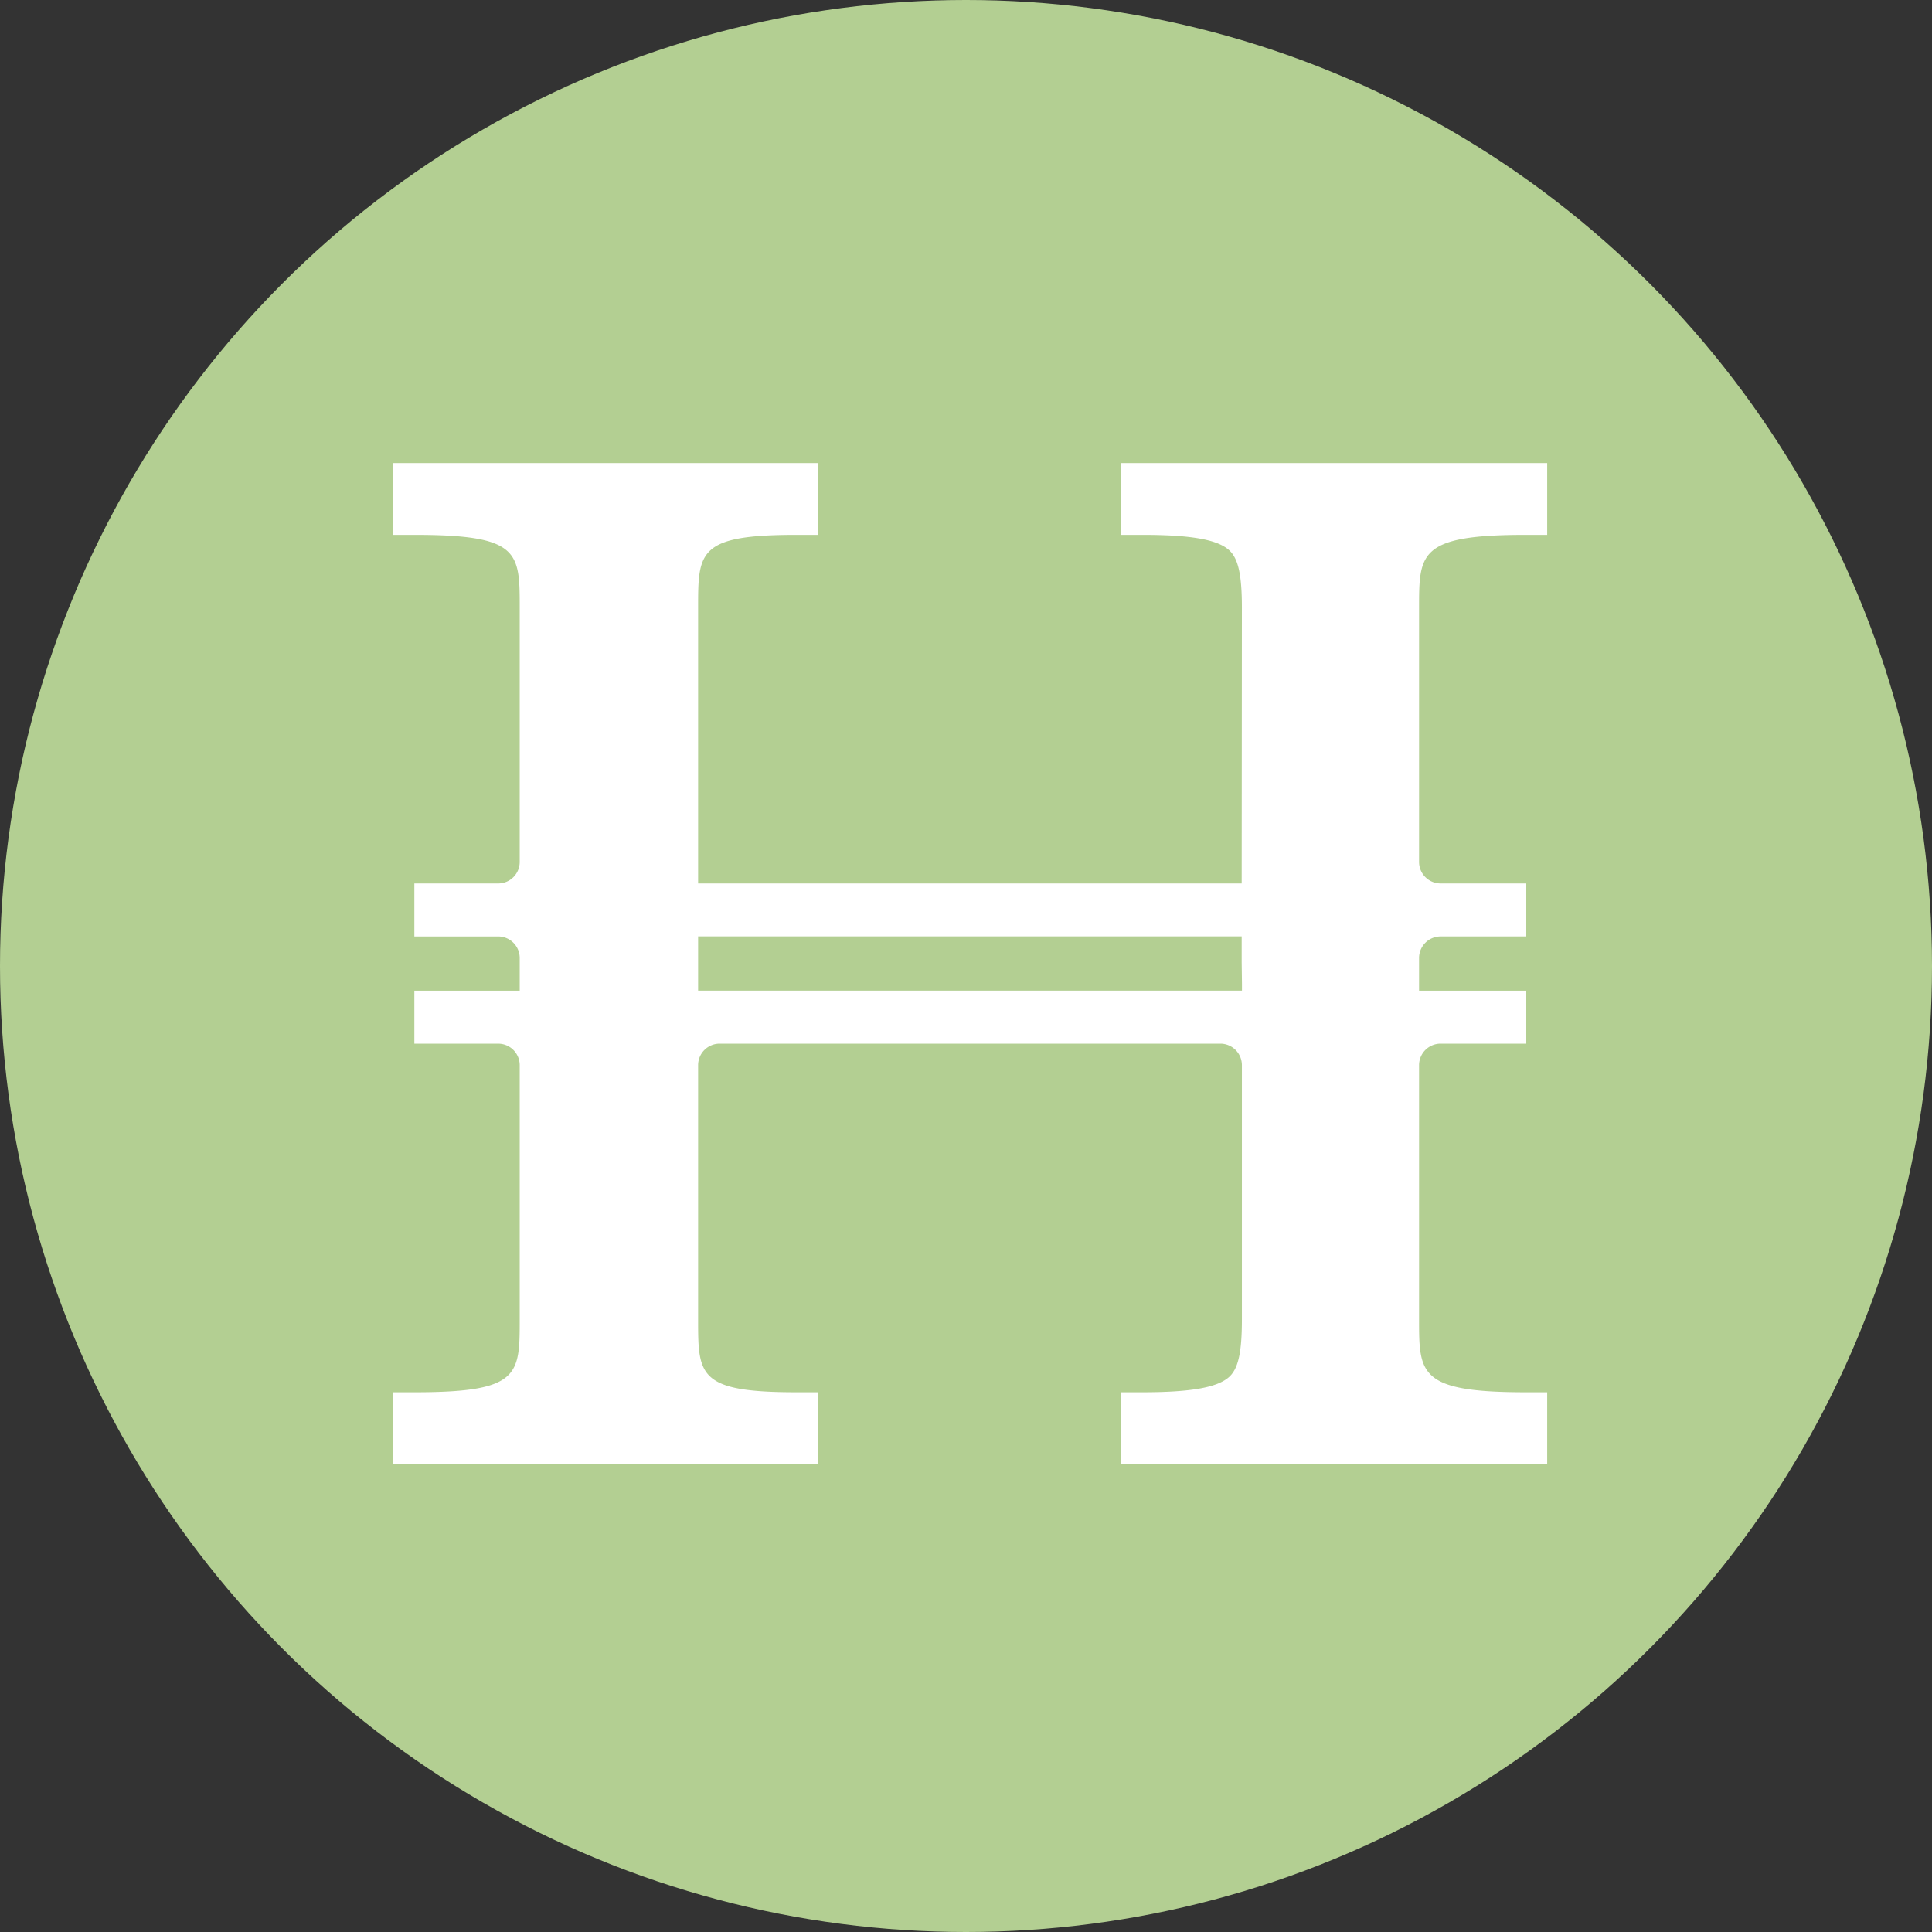
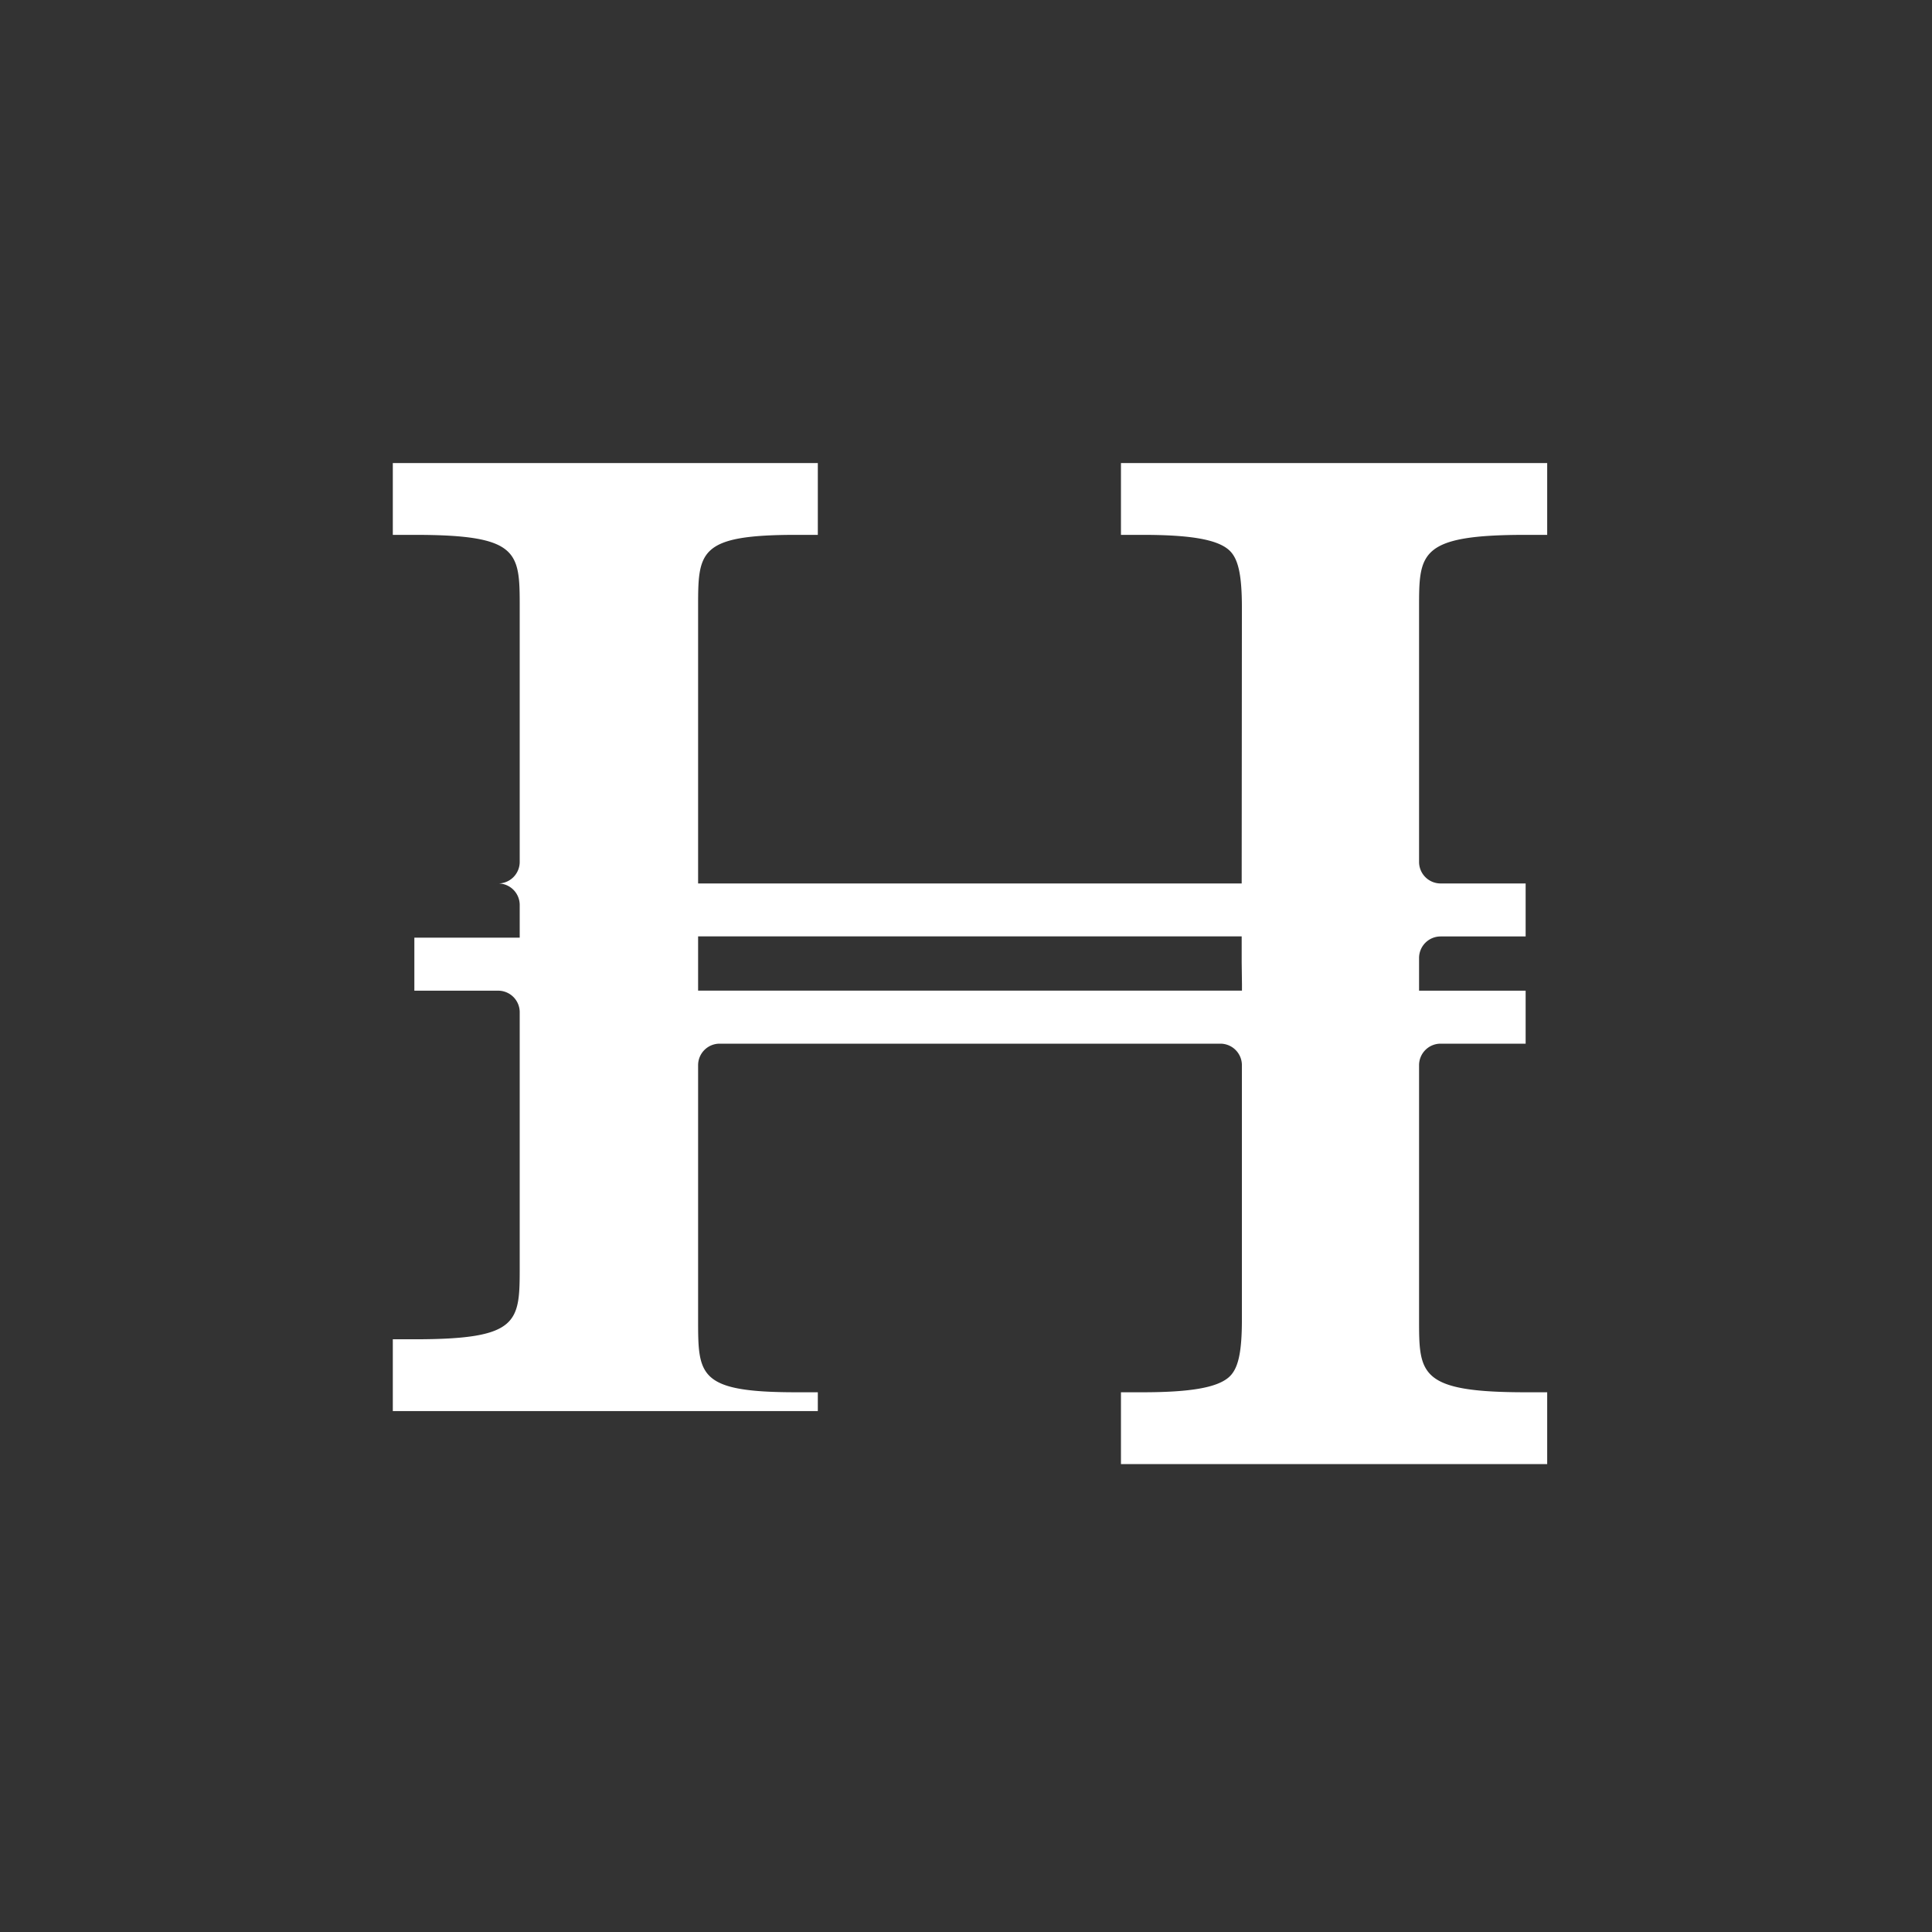
<svg xmlns="http://www.w3.org/2000/svg" width="1080" height="1080" viewBox="0 0 1080 1080">
  <rect x="0" y="0" width="1080" height="1080" fill="#333333" stroke="none" />
  <g id="hollar-logo-for-web" transform="translate(-0.001 0.001)">
-     <circle id="Ellipse_891" data-name="Ellipse 891" cx="540" cy="540" r="540" transform="translate(0.001 -0.001)" fill="#b3cf92" />
-     <path id="Path_148002" data-name="Path 148002" d="M841.844,285.587h12.045V245.44H615.624v40.147h12.043c26.537,0,41.39,2.529,48.095,8.27,5.38,4.576,7.467,13.73,7.467,32.558l-.12,154.039H379.246V326.415c0-31.354,0-40.828,54.879-40.828h12.043V245.44H208.586v40.147h12.043c58.894,0,58.894,9.474,58.894,40.828v142a12.044,12.044,0,0,1-12.044,12.043h-46.85v29.627h46.85a12.044,12.044,0,0,1,12.044,12.043v18.267H220.629v29.627h46.85a12.043,12.043,0,0,1,12.044,12.043v142c0,31.354,0,40.828-58.894,40.828H208.586v40.146H446.168V764.886H434.125c-54.879,0-54.879-9.474-54.879-40.828v-142a12.043,12.043,0,0,1,12.043-12.043h279.9a12.043,12.043,0,0,1,12.044,12.043v142c0,18.868-2.087,27.982-7.467,32.558-6.7,5.7-21.558,8.27-48.095,8.27H615.624v40.146H853.889V764.886H841.844c-59.576,0-59.576-10.277-59.576-40.828v-142a12.043,12.043,0,0,1,12.044-12.043h47.533V540.391H782.268V522.124a12.044,12.044,0,0,1,12.044-12.043h47.533V480.454H794.312a12.044,12.044,0,0,1-12.044-12.043v-142C782.268,295.864,782.268,285.587,841.844,285.587ZM683.229,540.351H379.246v-30.31H683.109v14.492l.16,12.044v3.733a.041.041,0,0,1-.04.041Z" transform="translate(10.999 13.401)" fill="#fff" />
+     <path id="Path_148002" data-name="Path 148002" d="M841.844,285.587h12.045V245.44H615.624v40.147h12.043c26.537,0,41.39,2.529,48.095,8.27,5.38,4.576,7.467,13.73,7.467,32.558l-.12,154.039H379.246V326.415c0-31.354,0-40.828,54.879-40.828h12.043V245.44H208.586v40.147h12.043c58.894,0,58.894,9.474,58.894,40.828v142a12.044,12.044,0,0,1-12.044,12.043h-46.85h46.85a12.044,12.044,0,0,1,12.044,12.043v18.267H220.629v29.627h46.85a12.043,12.043,0,0,1,12.044,12.043v142c0,31.354,0,40.828-58.894,40.828H208.586v40.146H446.168V764.886H434.125c-54.879,0-54.879-9.474-54.879-40.828v-142a12.043,12.043,0,0,1,12.043-12.043h279.9a12.043,12.043,0,0,1,12.044,12.043v142c0,18.868-2.087,27.982-7.467,32.558-6.7,5.7-21.558,8.27-48.095,8.27H615.624v40.146H853.889V764.886H841.844c-59.576,0-59.576-10.277-59.576-40.828v-142a12.043,12.043,0,0,1,12.044-12.043h47.533V540.391H782.268V522.124a12.044,12.044,0,0,1,12.044-12.043h47.533V480.454H794.312a12.044,12.044,0,0,1-12.044-12.043v-142C782.268,295.864,782.268,285.587,841.844,285.587ZM683.229,540.351H379.246v-30.31H683.109v14.492l.16,12.044v3.733a.041.041,0,0,1-.04.041Z" transform="translate(10.999 13.401)" fill="#fff" />
  </g>
</svg>